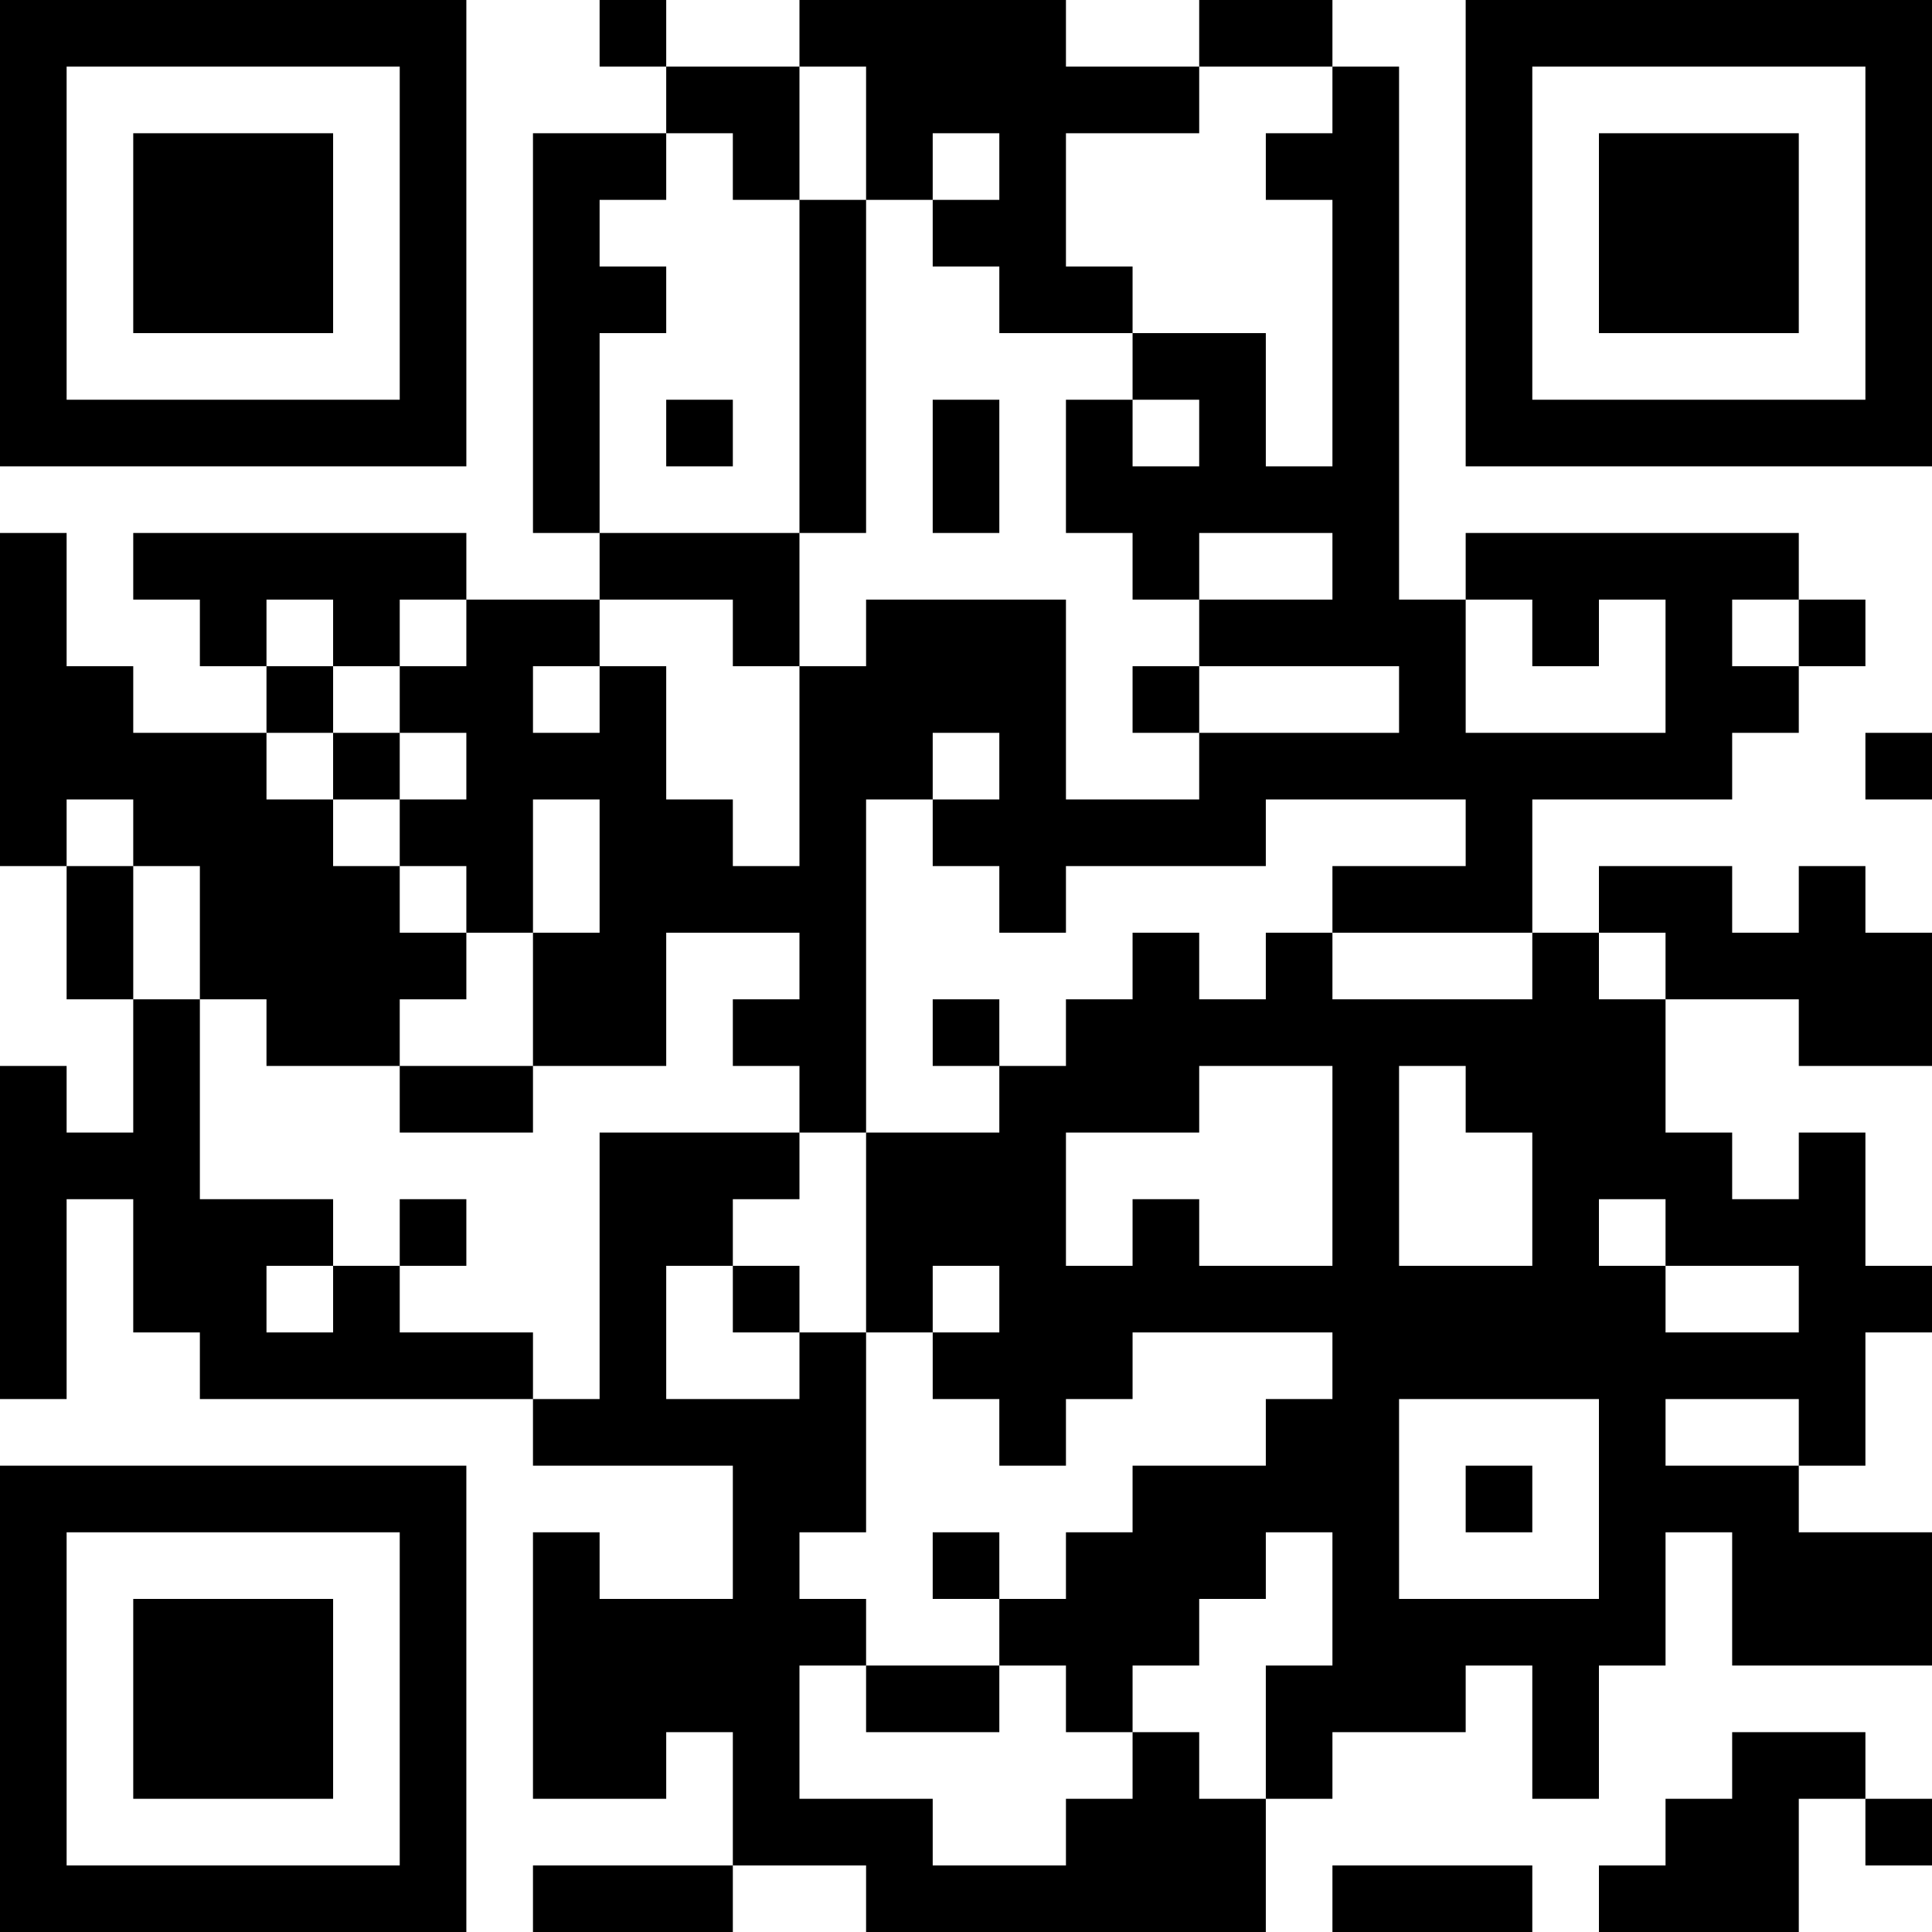
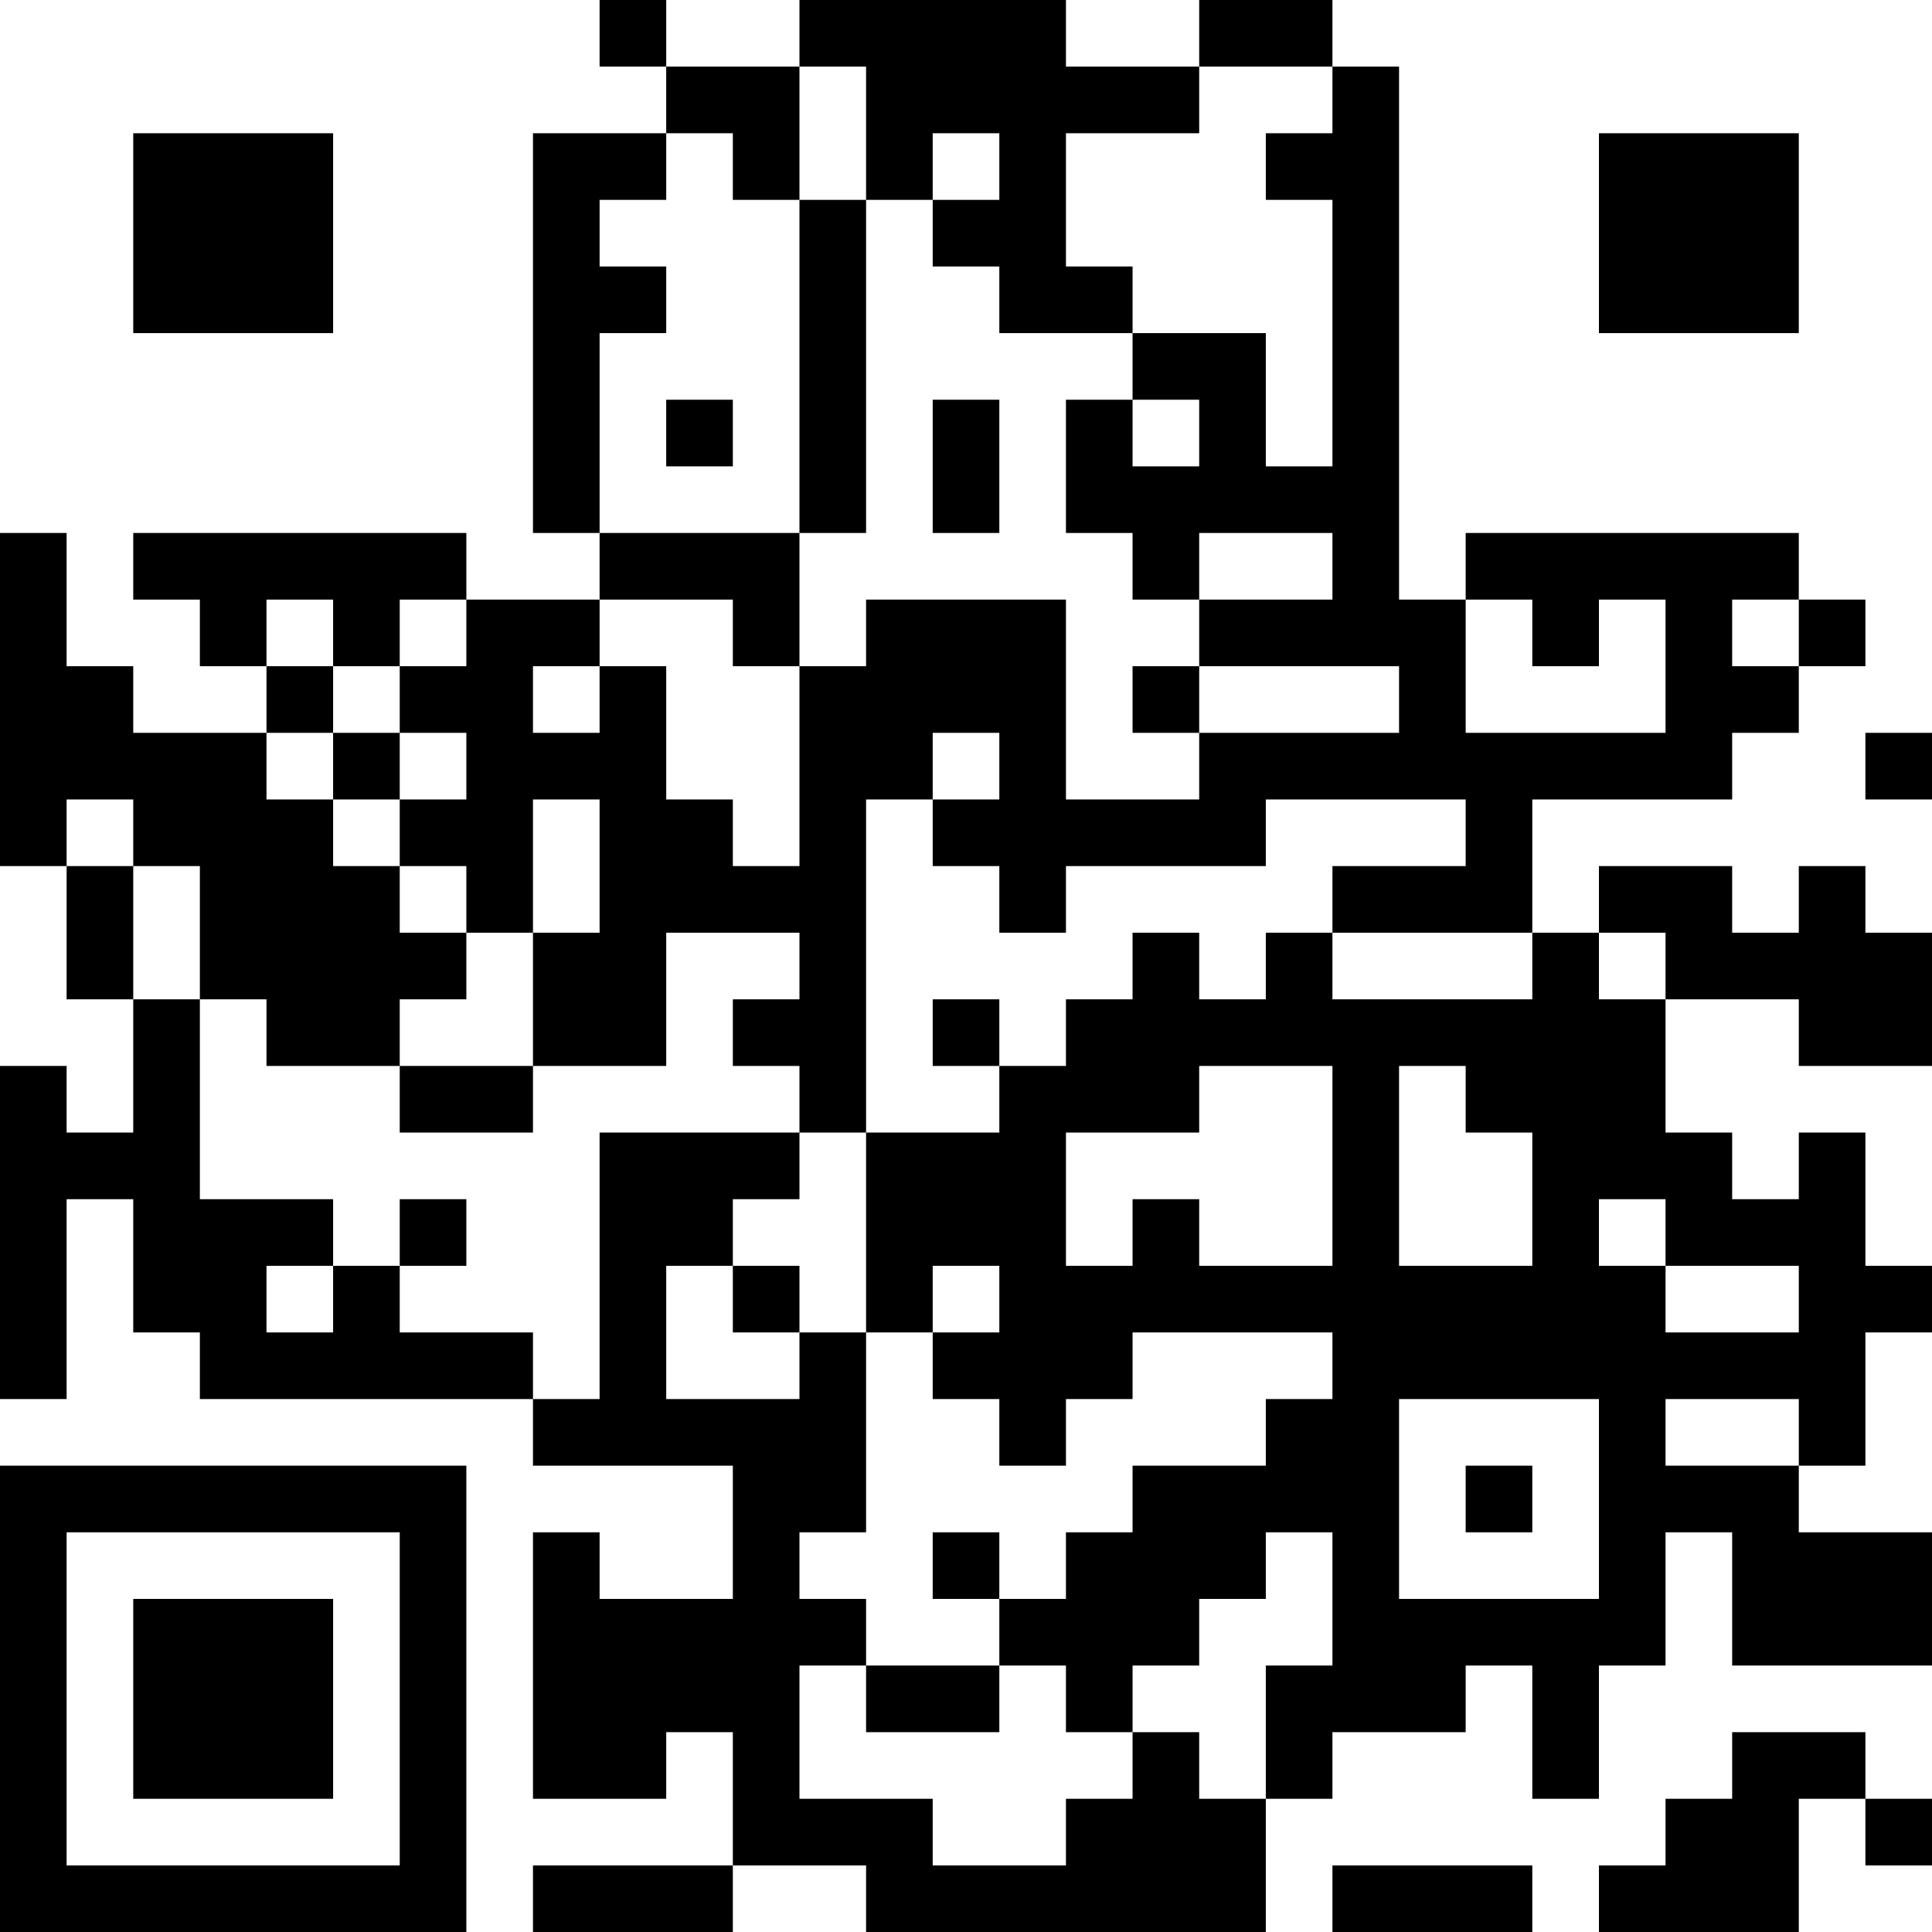
<svg xmlns="http://www.w3.org/2000/svg" version="1.1" width="300" height="300" viewBox="0 0 300 300">
  <rect x="0" y="0" width="300" height="300" fill="#ffffff" />
  <g transform="scale(10.345)">
    <g transform="translate(0,0)">
      <g>
        <g transform="translate(3.5,3.5)">
-           <path fill-rule="evenodd" d="M-3.5 -3.5L3.5 -3.5L3.5 3.5L-3.5 3.5ZM-2.5 -2.5L-2.5 2.5L2.5 2.5L2.5 -2.5Z" fill="#000000" />
          <path fill-rule="evenodd" d="M-1.5 -1.5L1.5 -1.5L1.5 1.5L-1.5 1.5Z" fill="#000000" />
        </g>
      </g>
      <g>
        <g transform="translate(25.5,3.5)">
          <g transform="rotate(90)">
-             <path fill-rule="evenodd" d="M-3.5 -3.5L3.5 -3.5L3.5 3.5L-3.5 3.5ZM-2.5 -2.5L-2.5 2.5L2.5 2.5L2.5 -2.5Z" fill="#000000" />
            <path fill-rule="evenodd" d="M-1.5 -1.5L1.5 -1.5L1.5 1.5L-1.5 1.5Z" fill="#000000" />
          </g>
        </g>
      </g>
      <g>
        <g transform="translate(3.5,25.5)">
          <g transform="rotate(-90)">
            <path fill-rule="evenodd" d="M-3.5 -3.5L3.5 -3.5L3.5 3.5L-3.5 3.5ZM-2.5 -2.5L-2.5 2.5L2.5 2.5L2.5 -2.5Z" fill="#000000" />
-             <path fill-rule="evenodd" d="M-1.5 -1.5L1.5 -1.5L1.5 1.5L-1.5 1.5Z" fill="#000000" />
+             <path fill-rule="evenodd" d="M-1.5 -1.5L1.5 -1.5L1.5 1.5L-1.5 1.5" fill="#000000" />
          </g>
        </g>
      </g>
      <path fill-rule="evenodd" d="M9 0L9 1L10 1L10 2L8 2L8 8L9 8L9 9L7 9L7 8L2 8L2 9L3 9L3 10L4 10L4 11L2 11L2 10L1 10L1 8L0 8L0 13L1 13L1 15L2 15L2 17L1 17L1 16L0 16L0 21L1 21L1 18L2 18L2 20L3 20L3 21L8 21L8 22L11 22L11 24L9 24L9 23L8 23L8 27L10 27L10 26L11 26L11 28L8 28L8 29L11 29L11 28L13 28L13 29L19 29L19 27L20 27L20 26L22 26L22 25L23 25L23 27L24 27L24 25L25 25L25 23L26 23L26 25L29 25L29 23L27 23L27 22L28 22L28 20L29 20L29 19L28 19L28 17L27 17L27 18L26 18L26 17L25 17L25 15L27 15L27 16L29 16L29 14L28 14L28 13L27 13L27 14L26 14L26 13L24 13L24 14L23 14L23 12L26 12L26 11L27 11L27 10L28 10L28 9L27 9L27 8L22 8L22 9L21 9L21 1L20 1L20 0L18 0L18 1L16 1L16 0L12 0L12 1L10 1L10 0ZM12 1L12 3L11 3L11 2L10 2L10 3L9 3L9 4L10 4L10 5L9 5L9 8L12 8L12 10L11 10L11 9L9 9L9 10L8 10L8 11L9 11L9 10L10 10L10 12L11 12L11 13L12 13L12 10L13 10L13 9L16 9L16 12L18 12L18 11L21 11L21 10L18 10L18 9L20 9L20 8L18 8L18 9L17 9L17 8L16 8L16 6L17 6L17 7L18 7L18 6L17 6L17 5L19 5L19 7L20 7L20 3L19 3L19 2L20 2L20 1L18 1L18 2L16 2L16 4L17 4L17 5L15 5L15 4L14 4L14 3L15 3L15 2L14 2L14 3L13 3L13 1ZM12 3L12 8L13 8L13 3ZM10 6L10 7L11 7L11 6ZM14 6L14 8L15 8L15 6ZM4 9L4 10L5 10L5 11L4 11L4 12L5 12L5 13L6 13L6 14L7 14L7 15L6 15L6 16L4 16L4 15L3 15L3 13L2 13L2 12L1 12L1 13L2 13L2 15L3 15L3 18L5 18L5 19L4 19L4 20L5 20L5 19L6 19L6 20L8 20L8 21L9 21L9 17L12 17L12 18L11 18L11 19L10 19L10 21L12 21L12 20L13 20L13 23L12 23L12 24L13 24L13 25L12 25L12 27L14 27L14 28L16 28L16 27L17 27L17 26L18 26L18 27L19 27L19 25L20 25L20 23L19 23L19 24L18 24L18 25L17 25L17 26L16 26L16 25L15 25L15 24L16 24L16 23L17 23L17 22L19 22L19 21L20 21L20 20L17 20L17 21L16 21L16 22L15 22L15 21L14 21L14 20L15 20L15 19L14 19L14 20L13 20L13 17L15 17L15 16L16 16L16 15L17 15L17 14L18 14L18 15L19 15L19 14L20 14L20 15L23 15L23 14L20 14L20 13L22 13L22 12L19 12L19 13L16 13L16 14L15 14L15 13L14 13L14 12L15 12L15 11L14 11L14 12L13 12L13 17L12 17L12 16L11 16L11 15L12 15L12 14L10 14L10 16L8 16L8 14L9 14L9 12L8 12L8 14L7 14L7 13L6 13L6 12L7 12L7 11L6 11L6 10L7 10L7 9L6 9L6 10L5 10L5 9ZM22 9L22 11L25 11L25 9L24 9L24 10L23 10L23 9ZM26 9L26 10L27 10L27 9ZM17 10L17 11L18 11L18 10ZM5 11L5 12L6 12L6 11ZM28 11L28 12L29 12L29 11ZM24 14L24 15L25 15L25 14ZM14 15L14 16L15 16L15 15ZM6 16L6 17L8 17L8 16ZM18 16L18 17L16 17L16 19L17 19L17 18L18 18L18 19L20 19L20 16ZM21 16L21 19L23 19L23 17L22 17L22 16ZM6 18L6 19L7 19L7 18ZM24 18L24 19L25 19L25 20L27 20L27 19L25 19L25 18ZM11 19L11 20L12 20L12 19ZM21 21L21 24L24 24L24 21ZM25 21L25 22L27 22L27 21ZM22 22L22 23L23 23L23 22ZM14 23L14 24L15 24L15 23ZM13 25L13 26L15 26L15 25ZM26 26L26 27L25 27L25 28L24 28L24 29L27 29L27 27L28 27L28 28L29 28L29 27L28 27L28 26ZM20 28L20 29L23 29L23 28Z" fill="#000000" />
    </g>
  </g>
</svg>